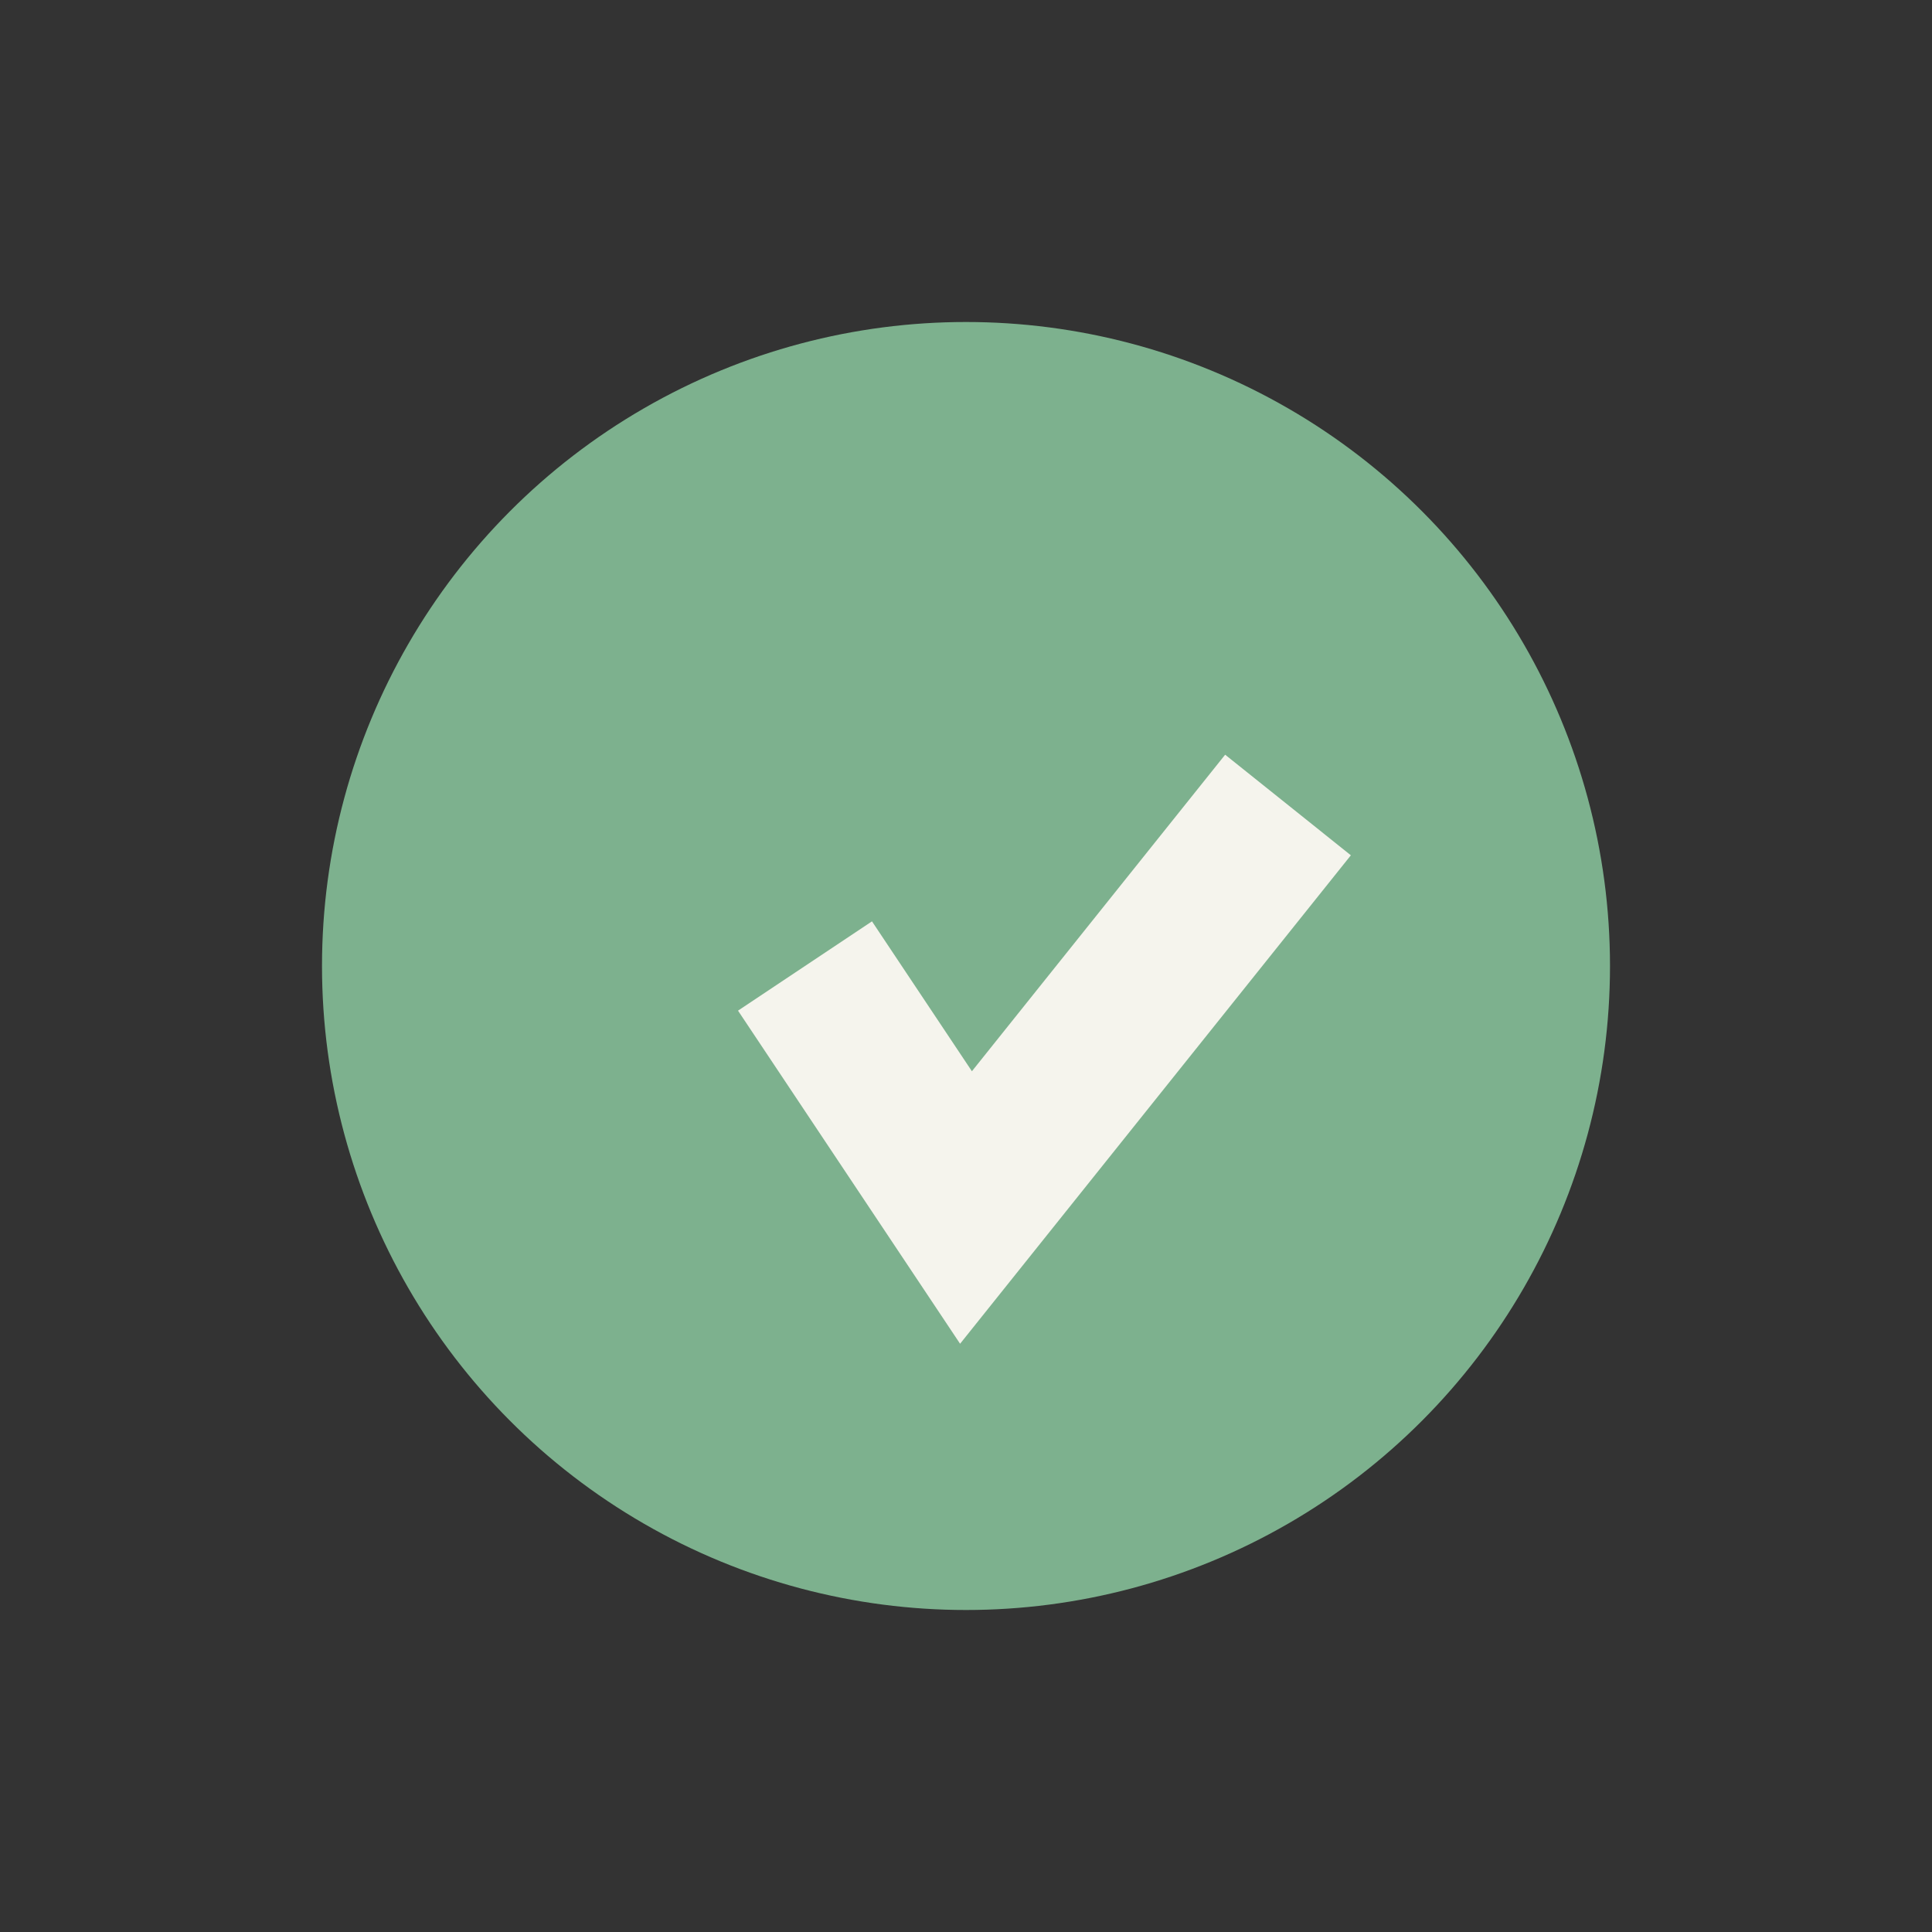
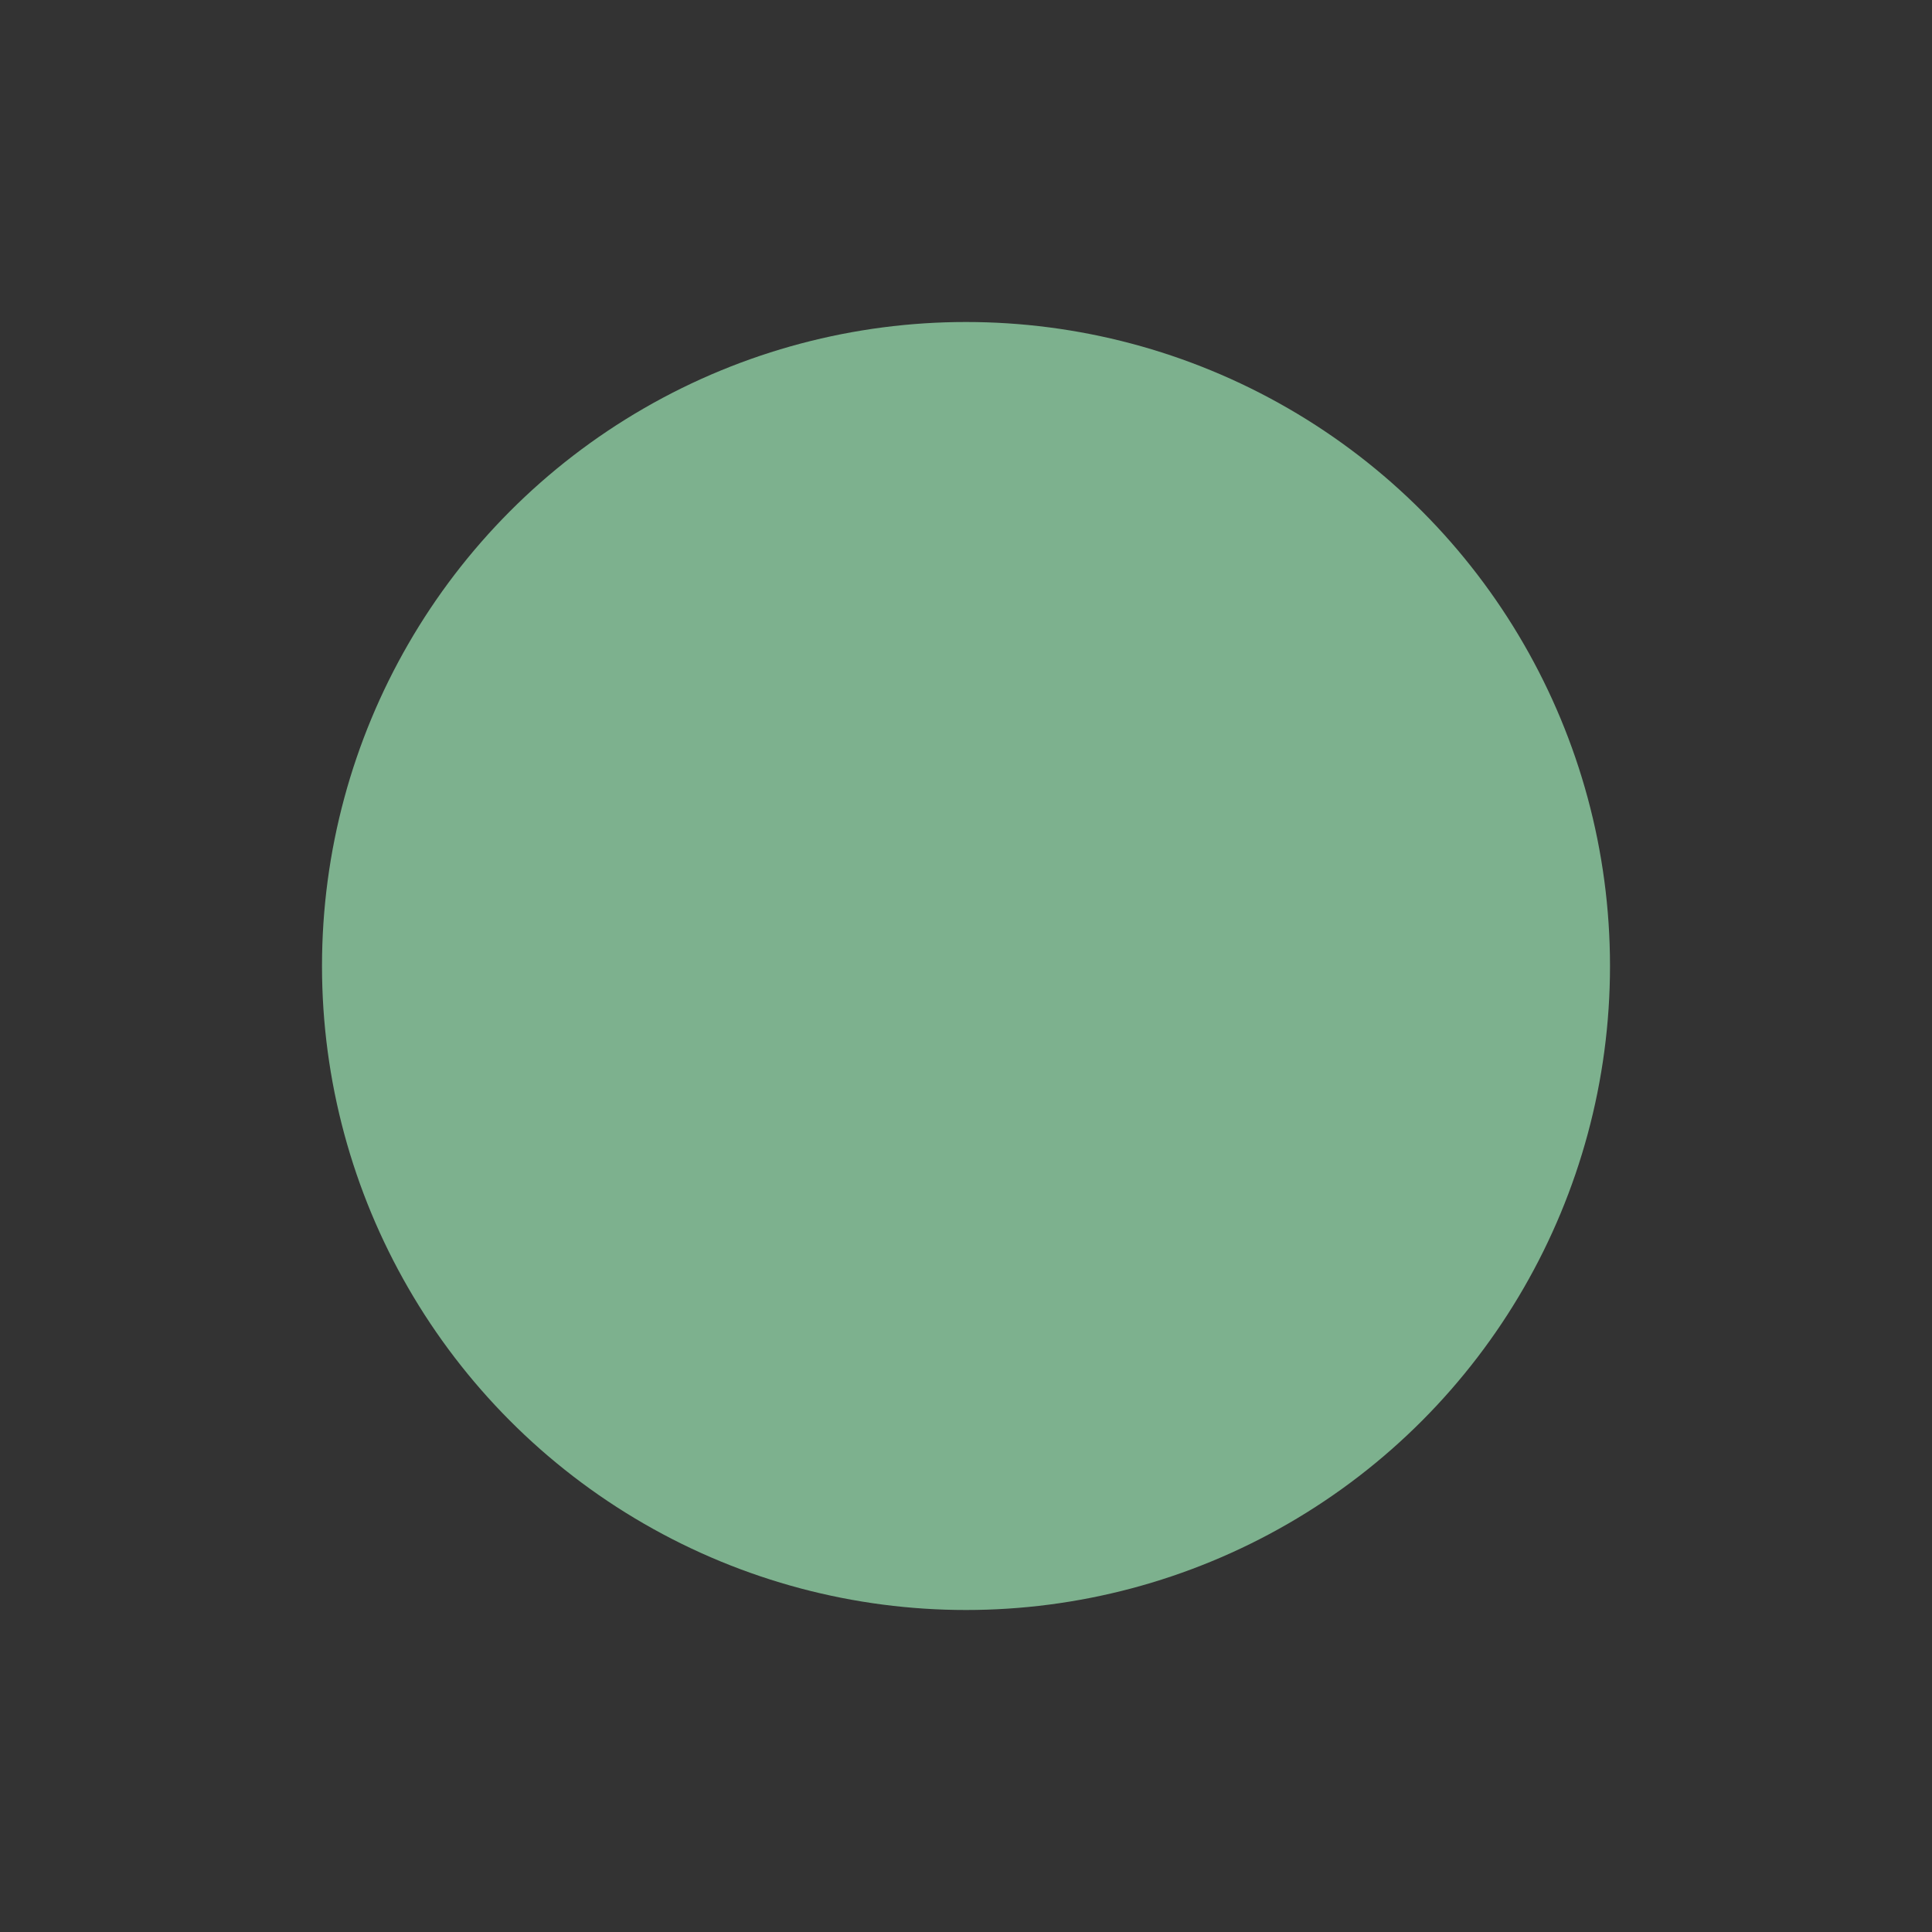
<svg xmlns="http://www.w3.org/2000/svg" width="24" height="24" viewBox="0 0 24 24">
  <rect x="0" y="0" width="24" height="24" fill="#333333" stroke="none" />
  <circle cx="12" cy="12" r="8" fill="#7DB18E" />
-   <path d="M10 12l2 3 4-5" stroke="#F5F4ED" stroke-width="2" fill="none" />
</svg>